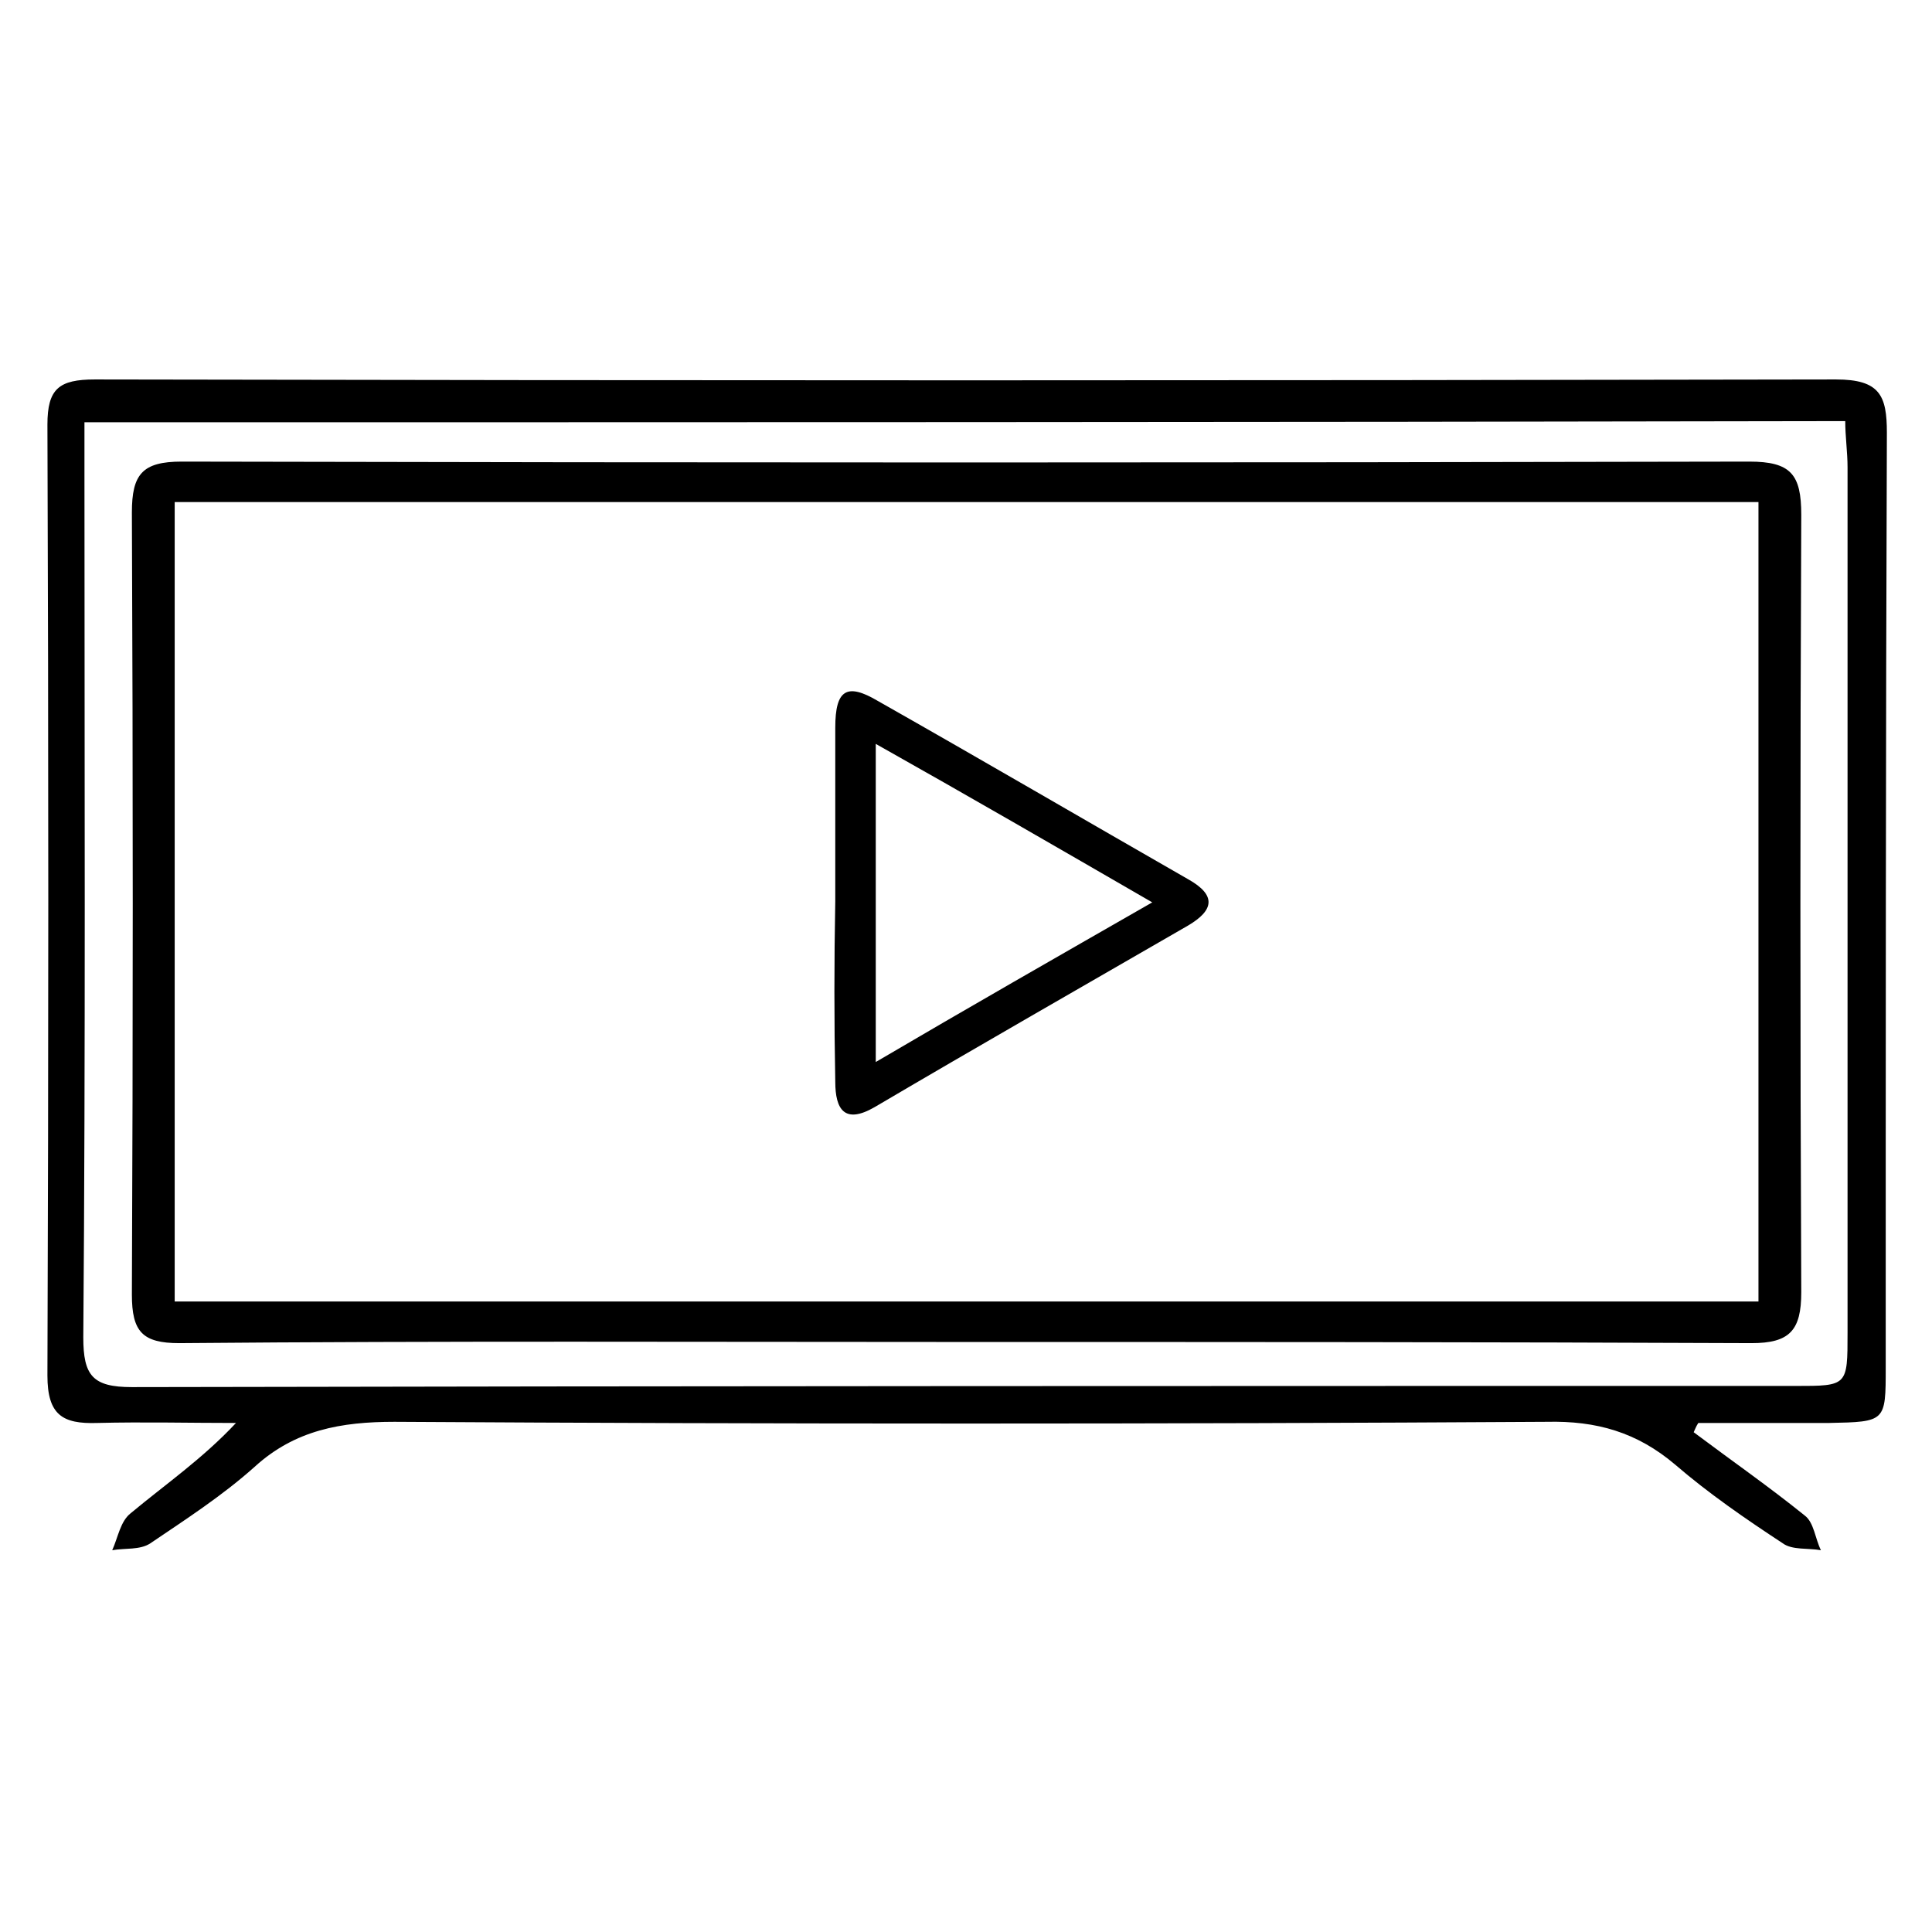
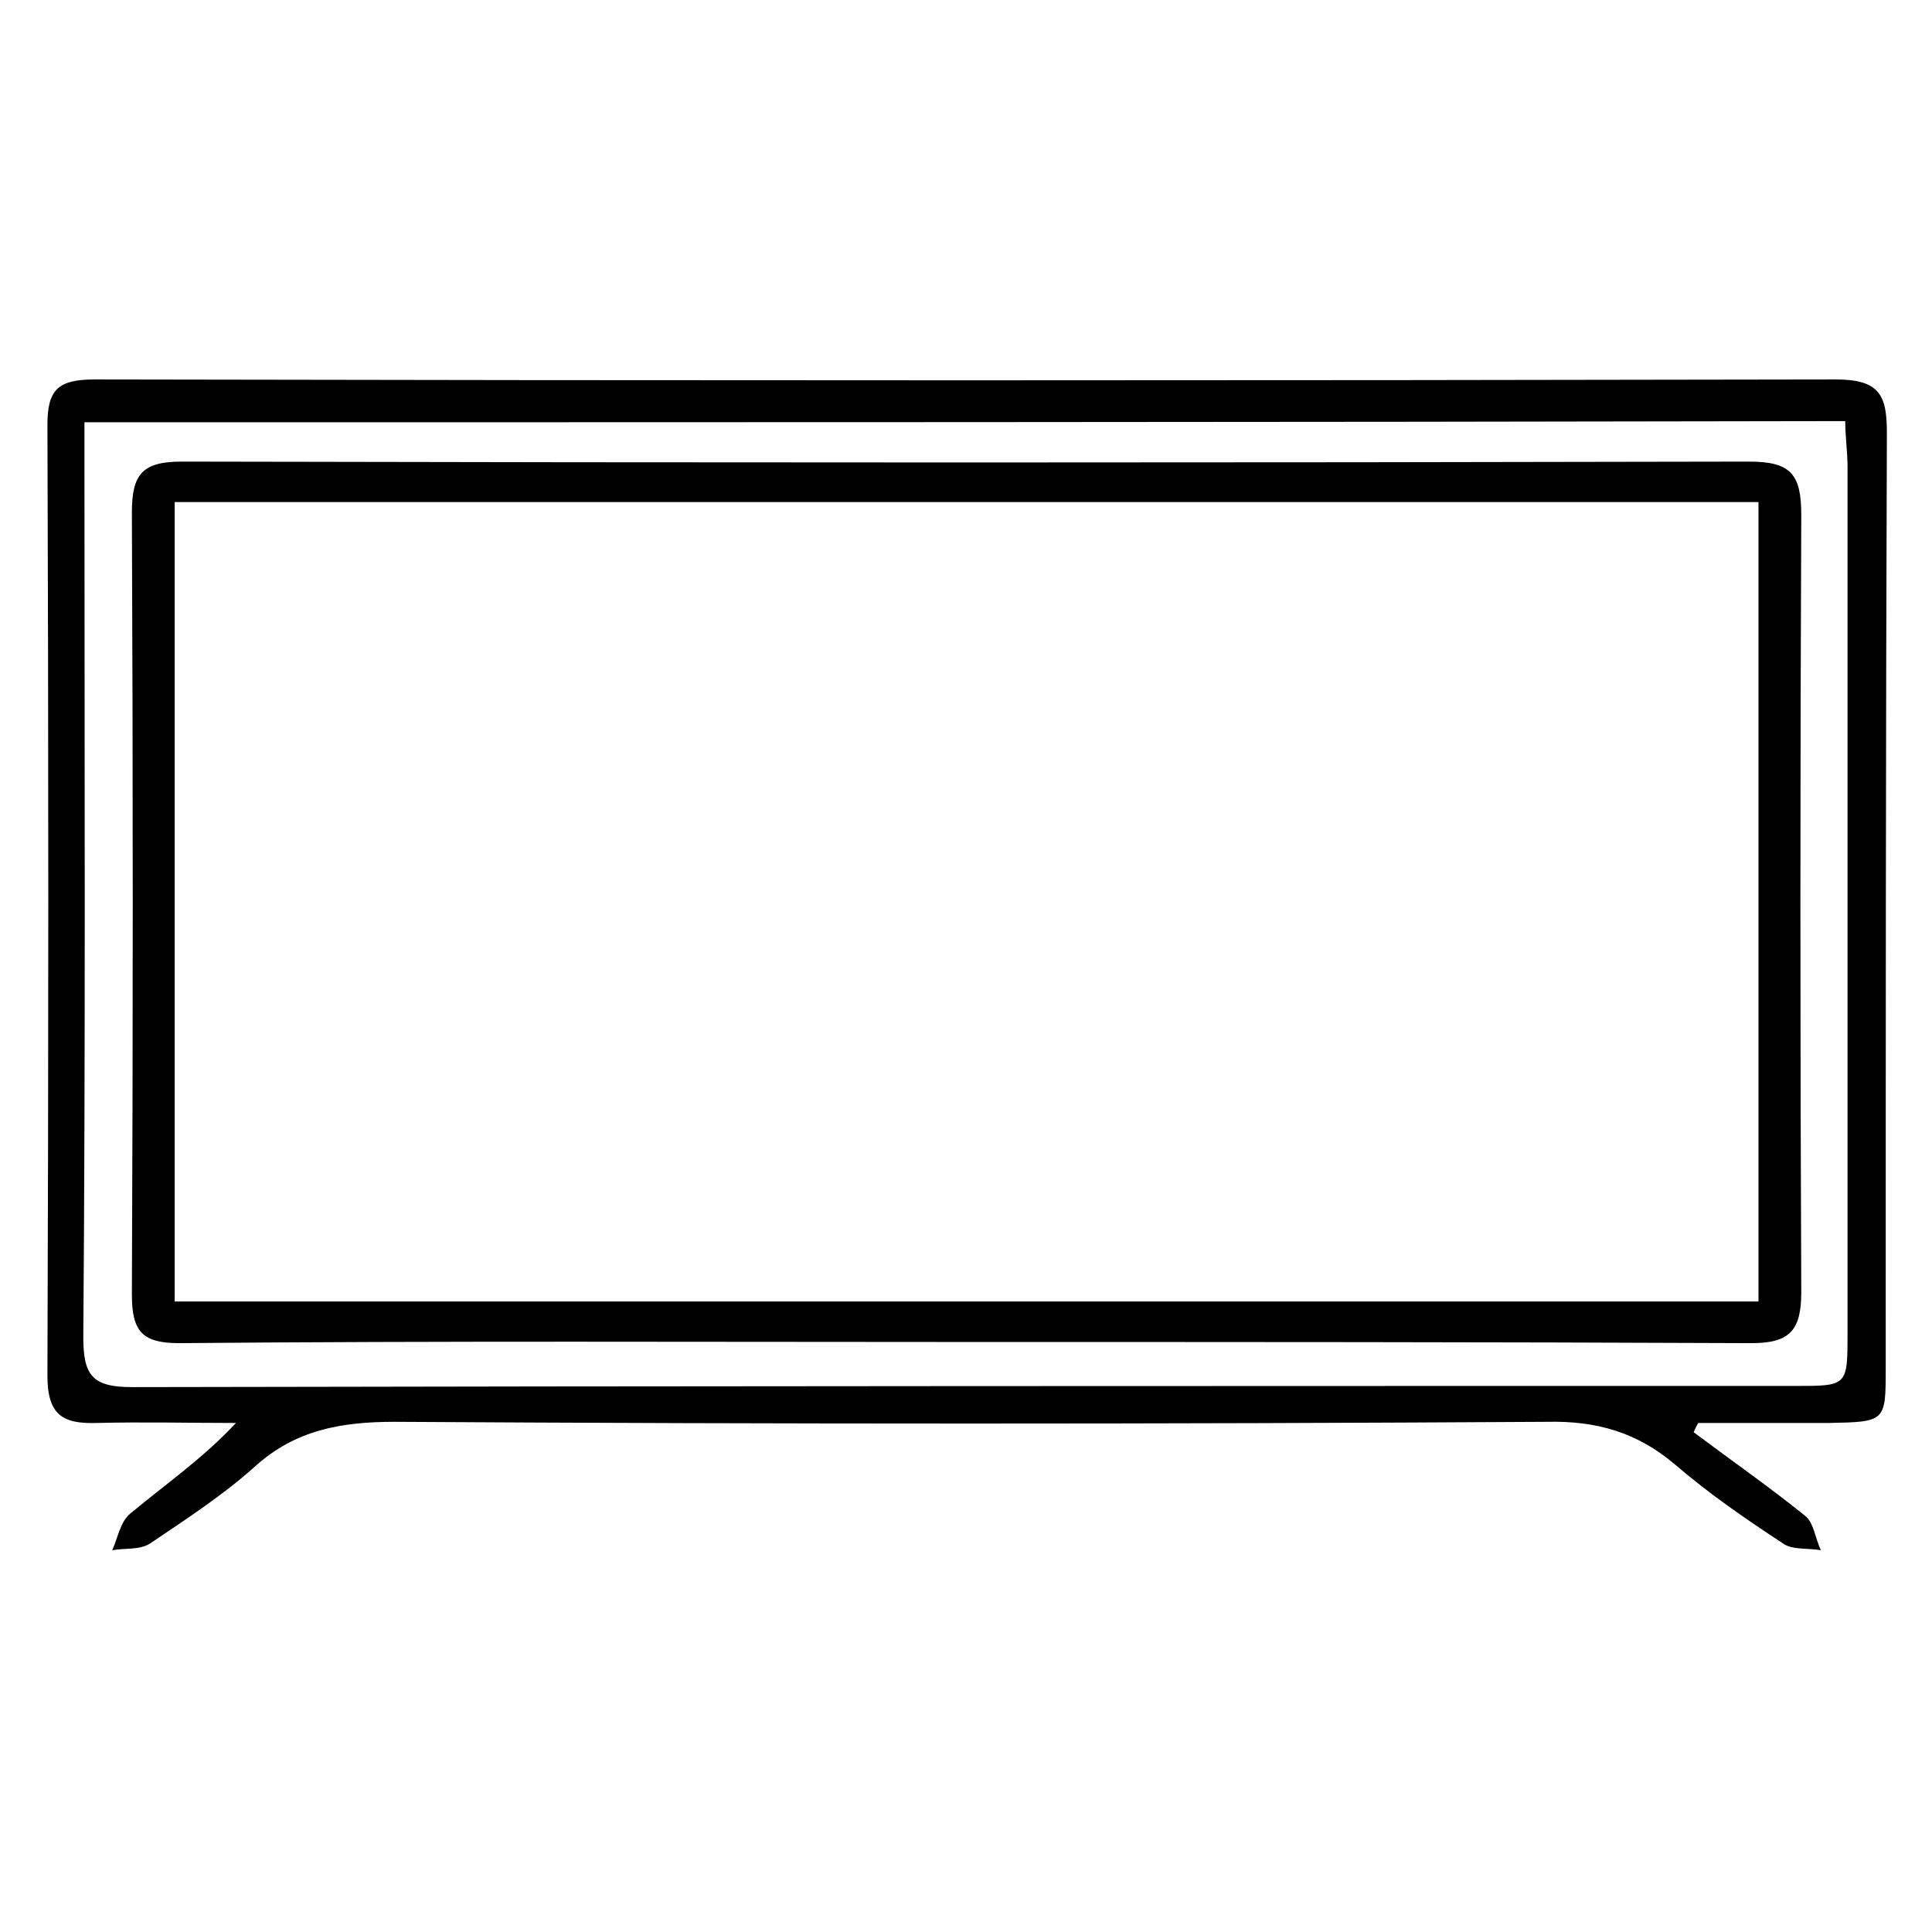
<svg xmlns="http://www.w3.org/2000/svg" version="1.1" id="Layer_1" x="0px" y="0px" viewBox="0 0 167 167" style="enable-background:new 0 0 167 167;" xml:space="preserve">
  <style type="text/css">
	.st0{fill:#FFFFFF;}
</style>
  <g>
    <g>
      <path d="M146.4,123.8c3.2,2.4,6.5,4.7,9.6,7.2c0.8,0.6,0.9,2,1.4,3c-1.1-0.2-2.5,0-3.3-0.6c-3.2-2.1-6.4-4.3-9.3-6.8    c-3.3-2.8-6.8-3.8-11.1-3.7c-33.2,0.2-66.4,0.2-99.6,0c-4.6,0-8.6,0.7-12.1,3.9c-2.8,2.5-5.9,4.5-9,6.6c-0.9,0.6-2.2,0.4-3.3,0.6    c0.5-1.1,0.7-2.5,1.6-3.2c3-2.5,6.2-4.7,9.1-7.8c-4,0-8-0.1-12,0c-3,0.1-4.3-0.7-4.3-4.1c0.1-27.4,0.1-54.8,0-82.2    c0-3.1,1-3.9,4.1-3.9c50.2,0.1,100.3,0.1,150.5,0c3.8,0,4.4,1.4,4.4,4.6c-0.1,26.9-0.1,53.9-0.1,80.8c0,4.7,0,4.7-4.9,4.8    c-3.8,0-7.5,0-11.3,0C146.6,123.3,146.5,123.6,146.4,123.8z M7.3,36.5c0,1.6,0,3,0,4.3c0,24.9,0.1,49.9-0.1,74.8    c0,3.3,0.8,4.3,4.2,4.3c47.9-0.1,95.9-0.1,143.8-0.1c4.5,0,4.5,0,4.5-4.6c0-24.9,0-49.9,0-74.8c0-1.3-0.2-2.7-0.2-4    C108.6,36.5,58.2,36.5,7.3,36.5z" />
      <path d="M83.4,116c-22.6,0-45.3-0.1-67.9,0.1c-3.2,0-4.1-1-4.1-4.2c0.1-22.5,0.1-45,0-67.6c0-3.3,0.9-4.4,4.3-4.4    c45.2,0.1,90.3,0.1,135.5,0c3.6,0,4.5,1.1,4.5,4.6c-0.1,22.4-0.1,44.8,0,67.2c0,3.3-1,4.4-4.3,4.4C128.7,116,106.1,116,83.4,116    C83.4,116,83.4,116,83.4,116z M15.1,43.4c0,23.3,0,46.2,0,69.1c45.8,0,91.4,0,136.9,0c0-23.2,0-46.1,0-69.1    C106.2,43.4,60.7,43.4,15.1,43.4z" />
    </g>
-     <path d="M72.2,77.9c0-5,0-10,0-15c0-3.3,1-3.9,3.7-2.3c9,5.1,17.9,10.3,26.8,15.4c2.5,1.4,2.2,2.7,0,4c-9,5.2-18.1,10.4-27.1,15.7   c-2.6,1.5-3.4,0.2-3.4-2.2C72.1,88.3,72.1,83.1,72.2,77.9C72.1,77.9,72.1,77.9,72.2,77.9z M99.6,78c-8.3-4.8-15.9-9.2-23.9-13.7   c0,9.4,0,18.1,0,27.5C83.7,87.1,91.4,82.7,99.6,78z" />
  </g>
</svg>